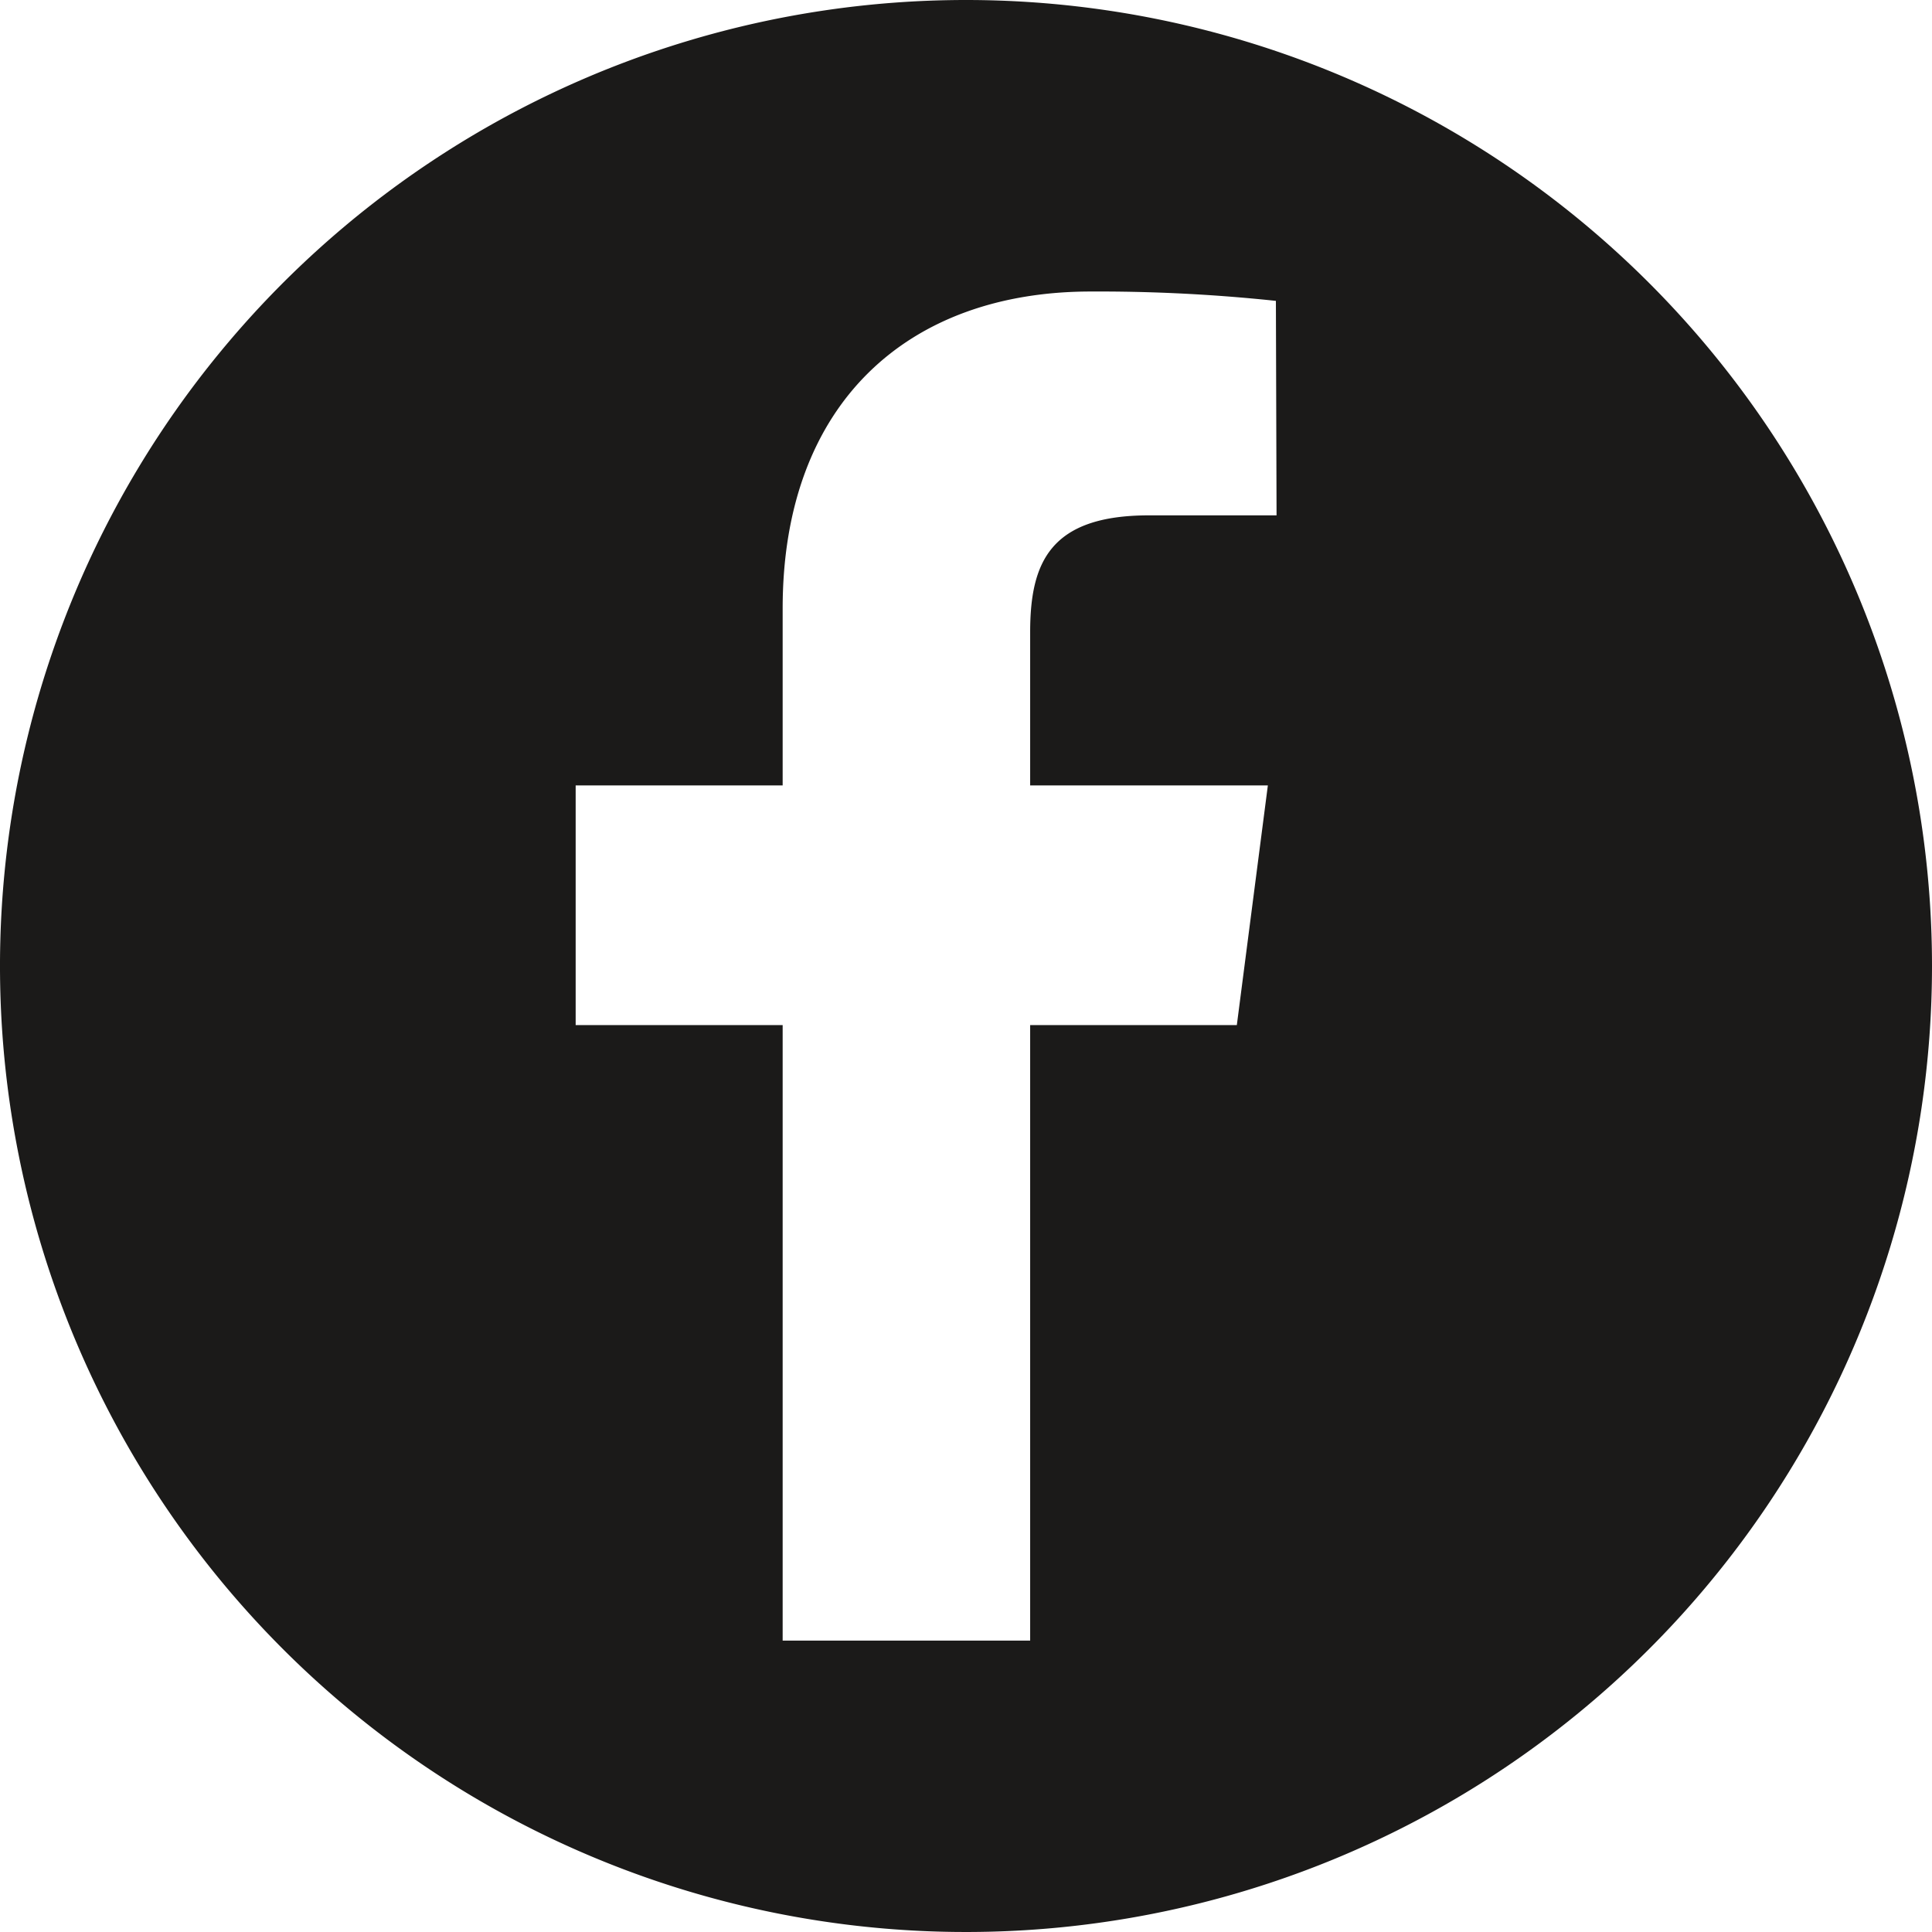
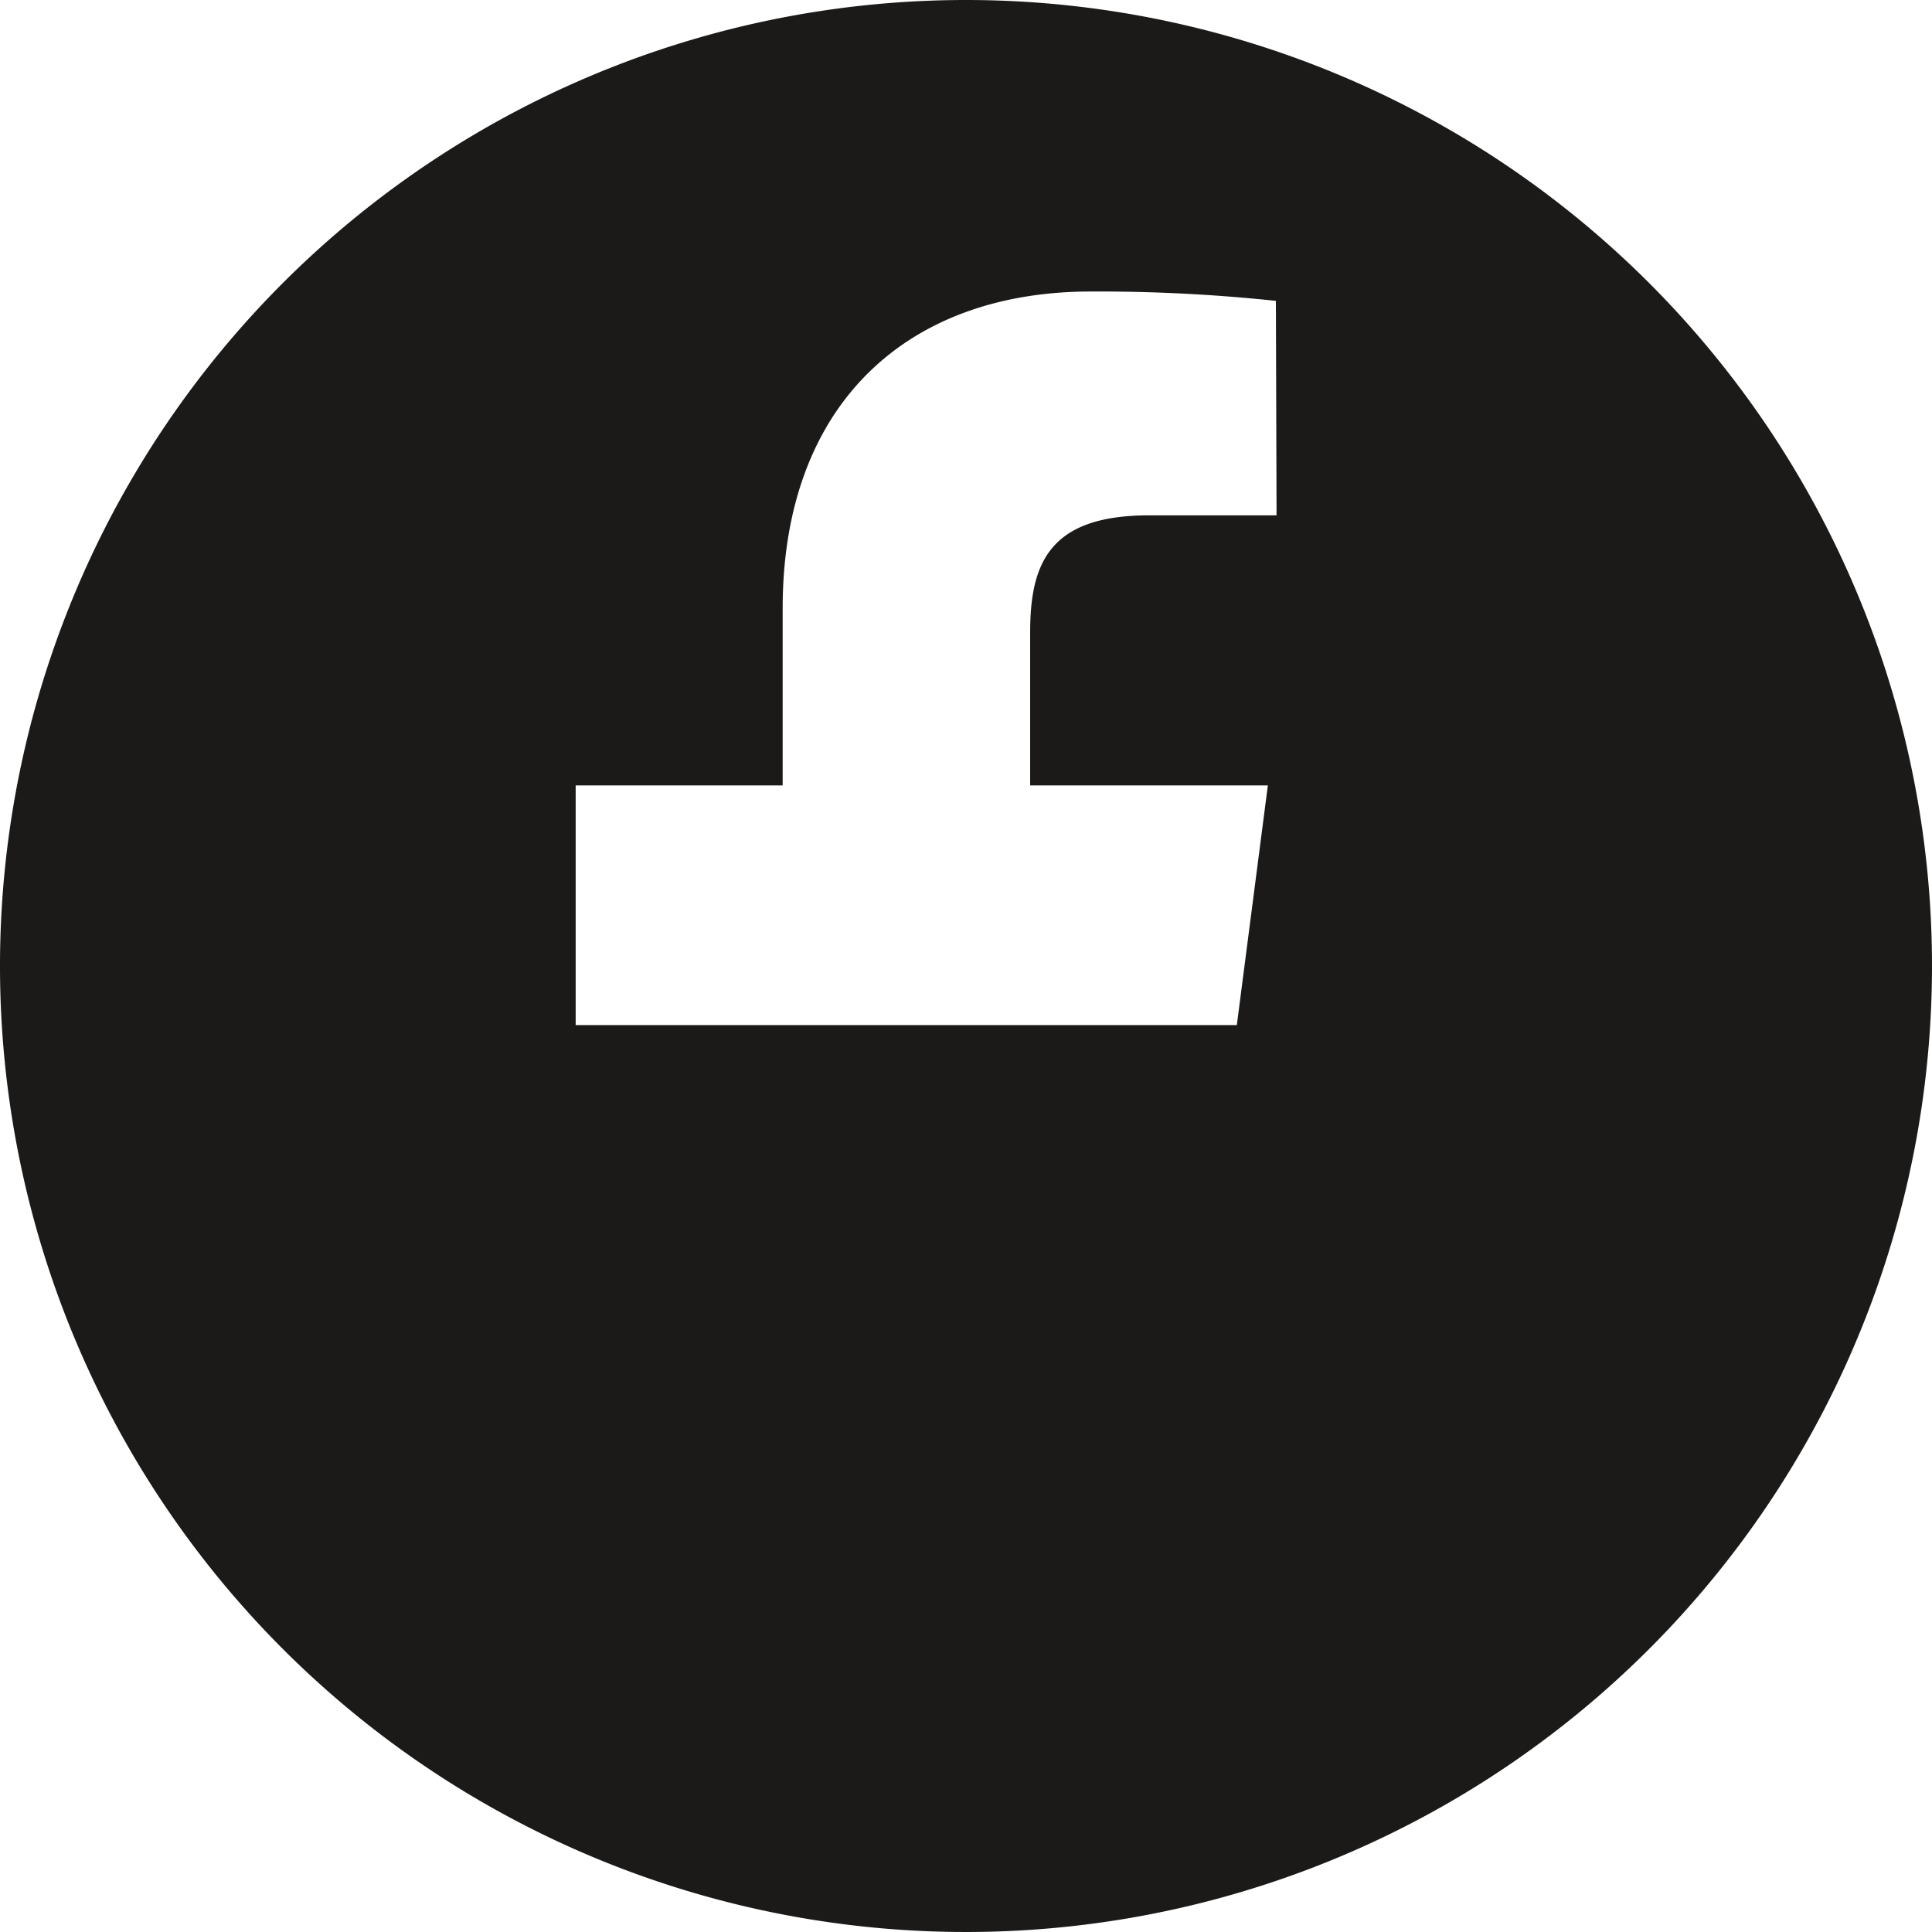
<svg xmlns="http://www.w3.org/2000/svg" id="圖層_1" data-name="圖層 1" viewBox="0 0 175.56 175.56">
  <defs>
    <style>.cls-1{fill:#1b1a19;}</style>
  </defs>
-   <path class="cls-1" d="M87.78,0a87.78,87.78,0,1,0,87.78,87.77A87.78,87.78,0,0,0,87.78,0Zm27.43,71.37-2.82,21.78H93.61v55.93H71.12V93.15H52.31V71.37H71.12V55.29c0-18.65,11.39-28.8,28-28.8a152.43,152.43,0,0,1,16.82.85L116,46.83H104.41c-9,0-10.8,4.3-10.8,10.62V71.37Z" transform="translate(0 0)" />
+   <path class="cls-1" d="M87.78,0a87.78,87.78,0,1,0,87.78,87.77A87.78,87.78,0,0,0,87.78,0Zm27.43,71.37-2.82,21.78H93.61v55.93V93.15H52.31V71.37H71.12V55.29c0-18.65,11.39-28.8,28-28.8a152.43,152.43,0,0,1,16.82.85L116,46.83H104.41c-9,0-10.8,4.3-10.8,10.62V71.37Z" transform="translate(0 0)" />
</svg>